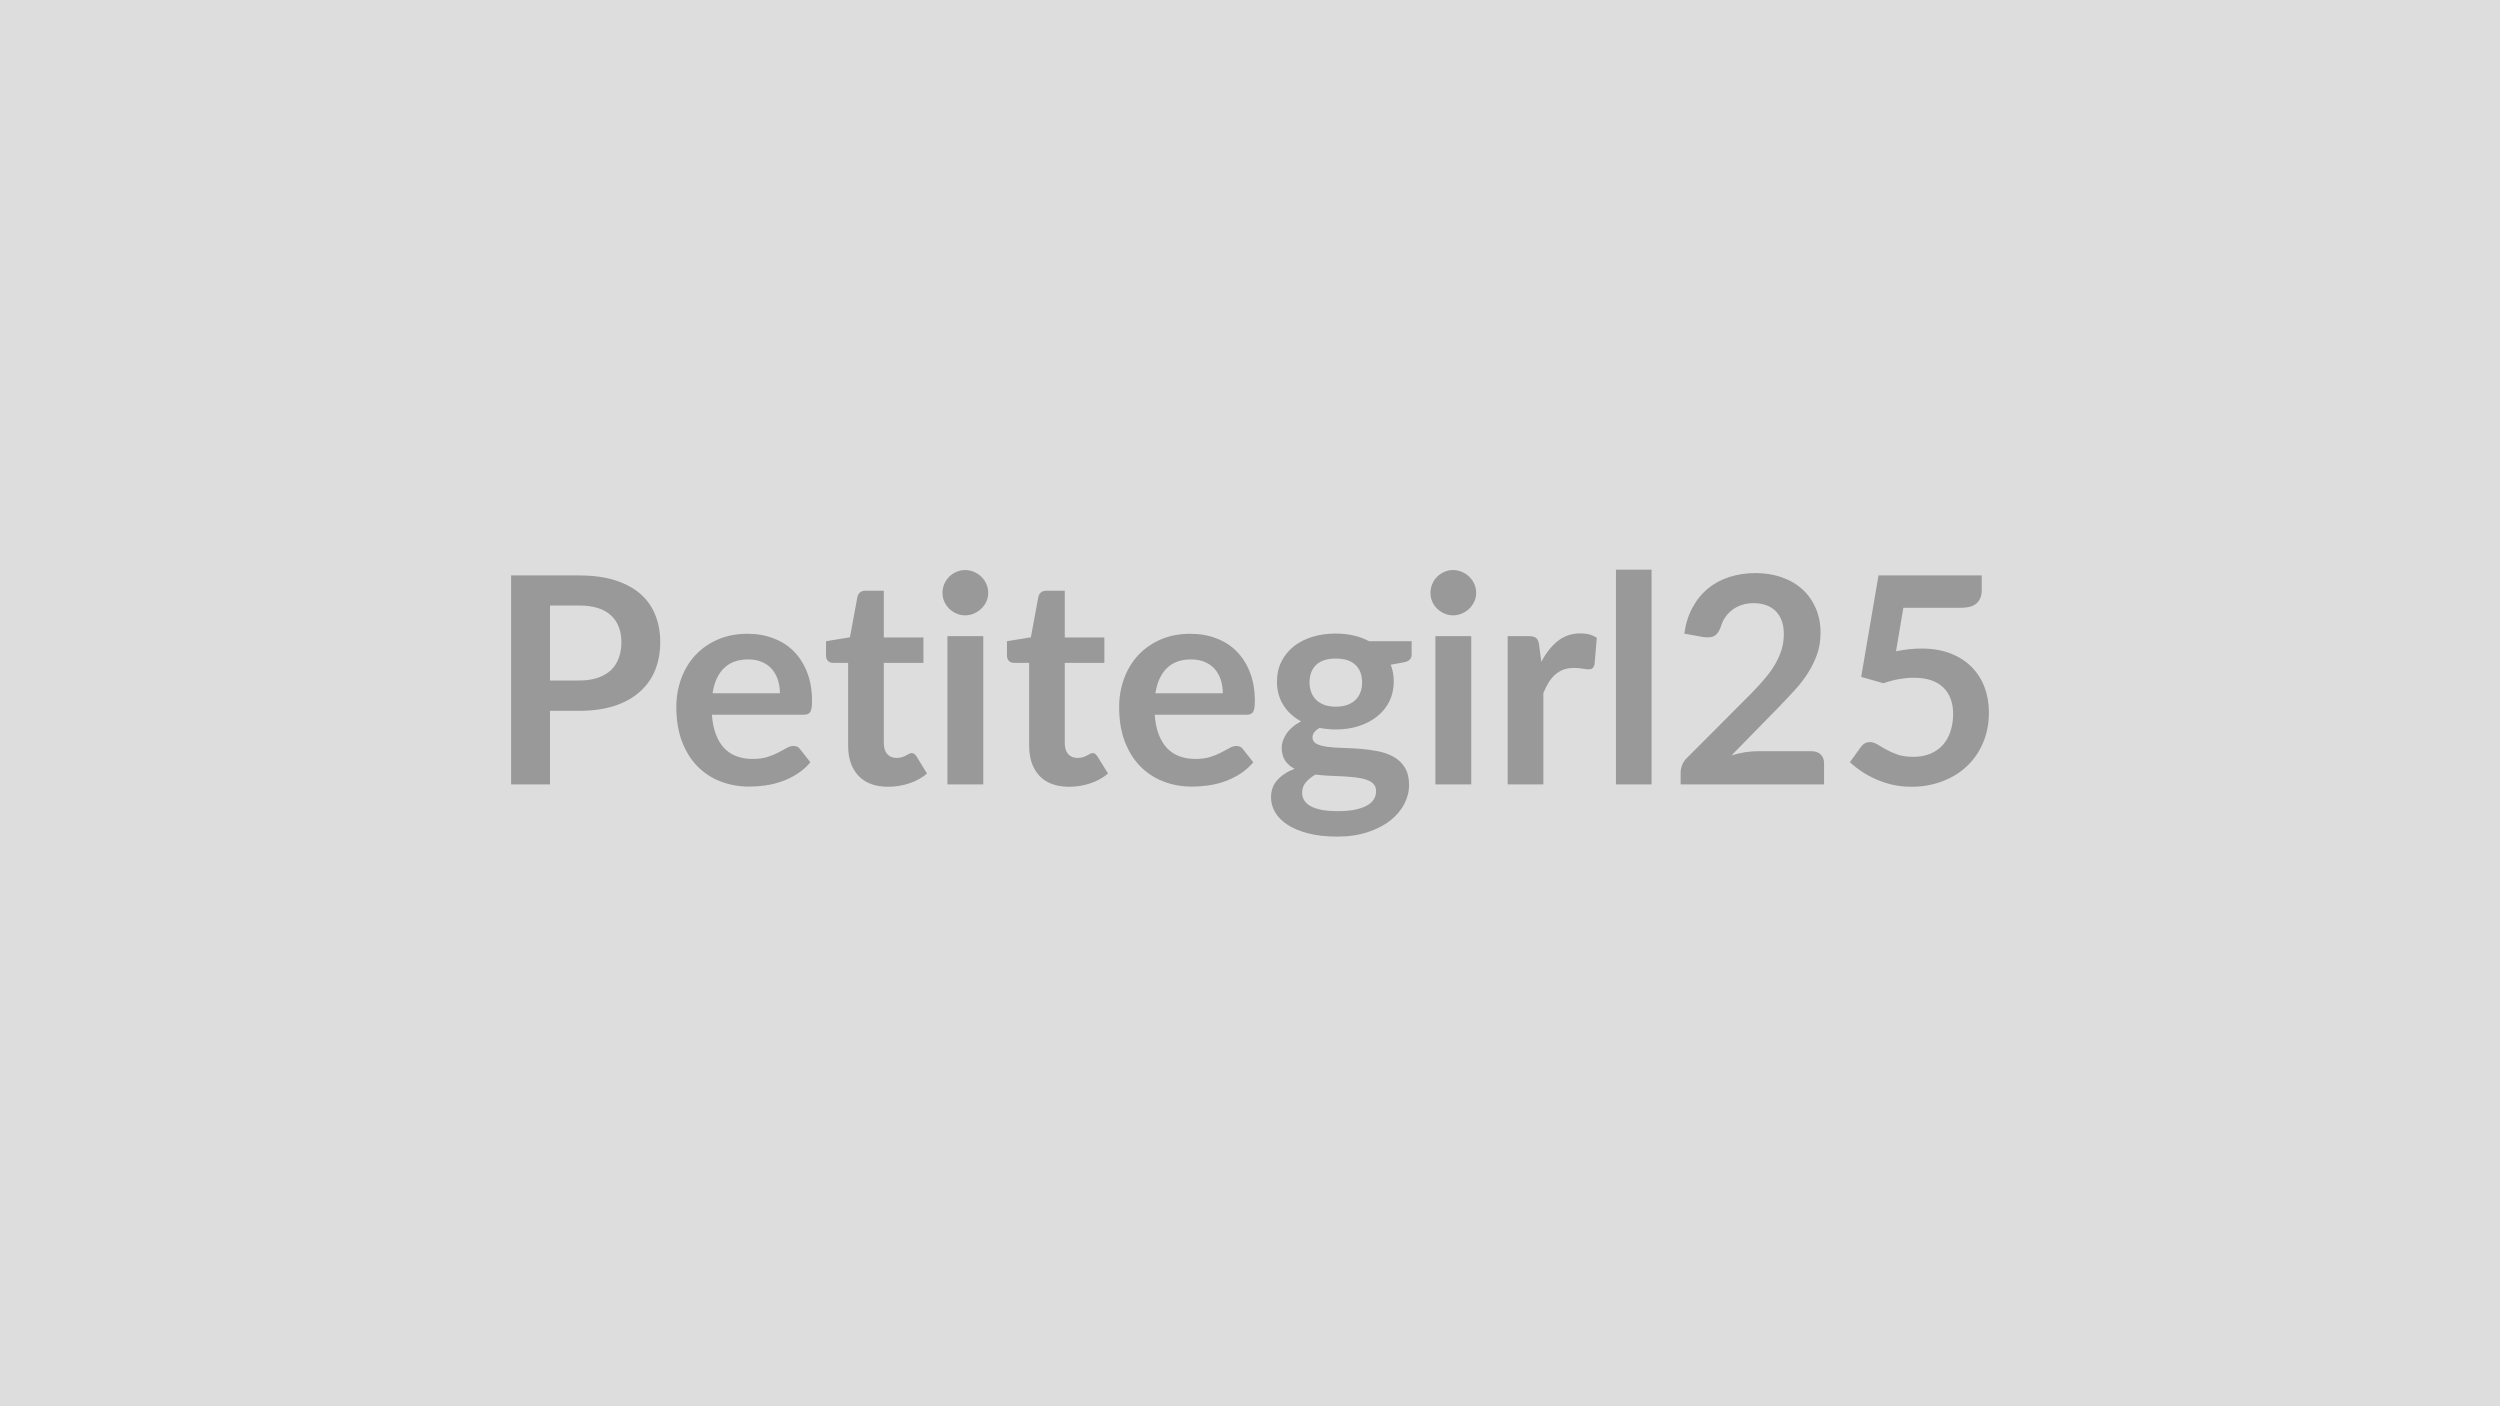
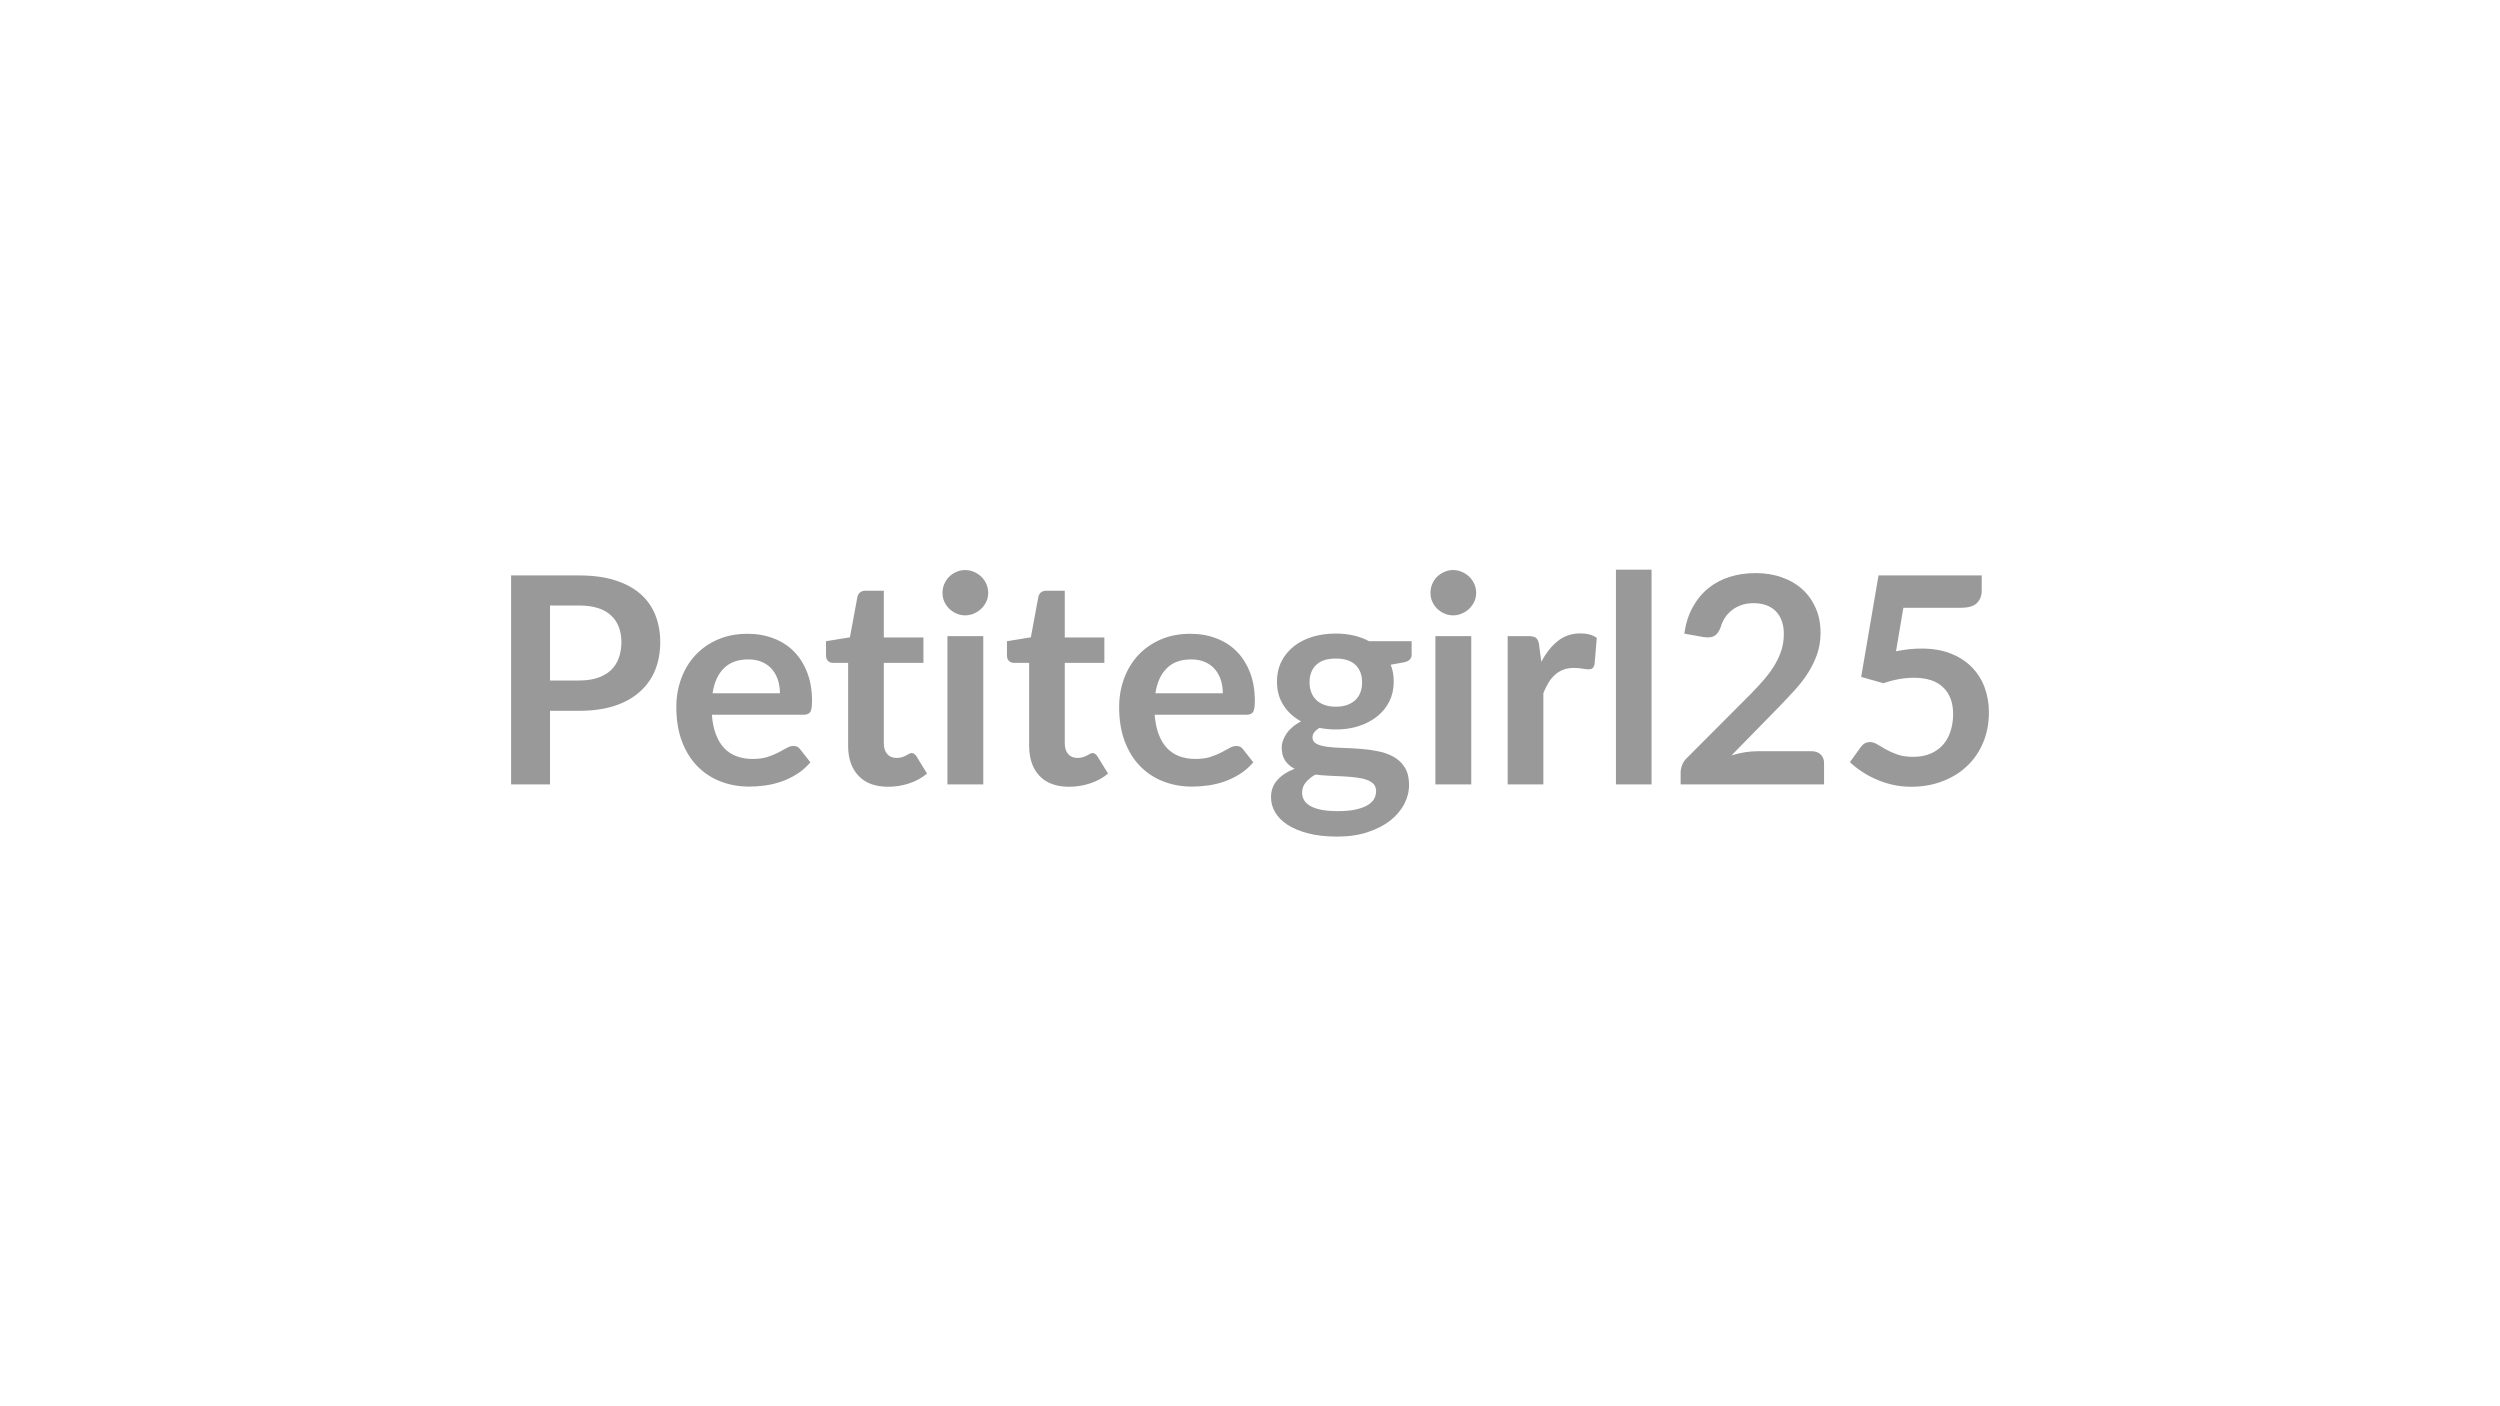
<svg xmlns="http://www.w3.org/2000/svg" width="320" height="180" viewBox="0 0 320 180">
-   <rect width="100%" height="100%" fill="#DDDDDD" />
  <path fill="#999999" d="M70.4 87.105h3.72q1.37 0 2.38-.34 1.02-.35 1.7-.98.67-.64 1-1.56.34-.91.34-2.04 0-1.08-.34-1.94-.33-.87-1-1.48-.66-.62-1.68-.94t-2.4-.32H70.4zm-4.98-13.45h8.7q2.68 0 4.64.63t3.24 1.76q1.27 1.12 1.89 2.7.62 1.57.62 3.44 0 1.94-.64 3.56-.65 1.62-1.95 2.78-1.29 1.17-3.24 1.82-1.96.64-4.56.64H70.4v9.42h-4.98zm25.79 15.08h8.62q0-.89-.25-1.68-.25-.78-.75-1.38-.5-.59-1.27-.93-.76-.34-1.78-.34-1.98 0-3.12 1.13-1.14 1.12-1.45 3.2m11.66 2.75H91.12q.11 1.46.52 2.53.4 1.06 1.07 1.76.66.69 1.58 1.03t2.03.34 1.91-.25q.81-.26 1.41-.58.6-.31 1.05-.57t.88-.26q.57 0 .85.42l1.31 1.67q-.75.89-1.7 1.49-.94.6-1.97.96-1.02.36-2.09.51-1.06.15-2.06.15-1.98 0-3.68-.66t-2.96-1.94q-1.26-1.29-1.98-3.18-.72-1.9-.72-4.4 0-1.94.63-3.65.62-1.71 1.8-2.98 1.17-1.27 2.87-2.01 1.69-.74 3.82-.74 1.79 0 3.31.58 1.52.57 2.61 1.67t1.71 2.7.62 3.66q0 1.03-.22 1.39-.23.36-.85.36m10.82 9.22q-2.48 0-3.8-1.4-1.33-1.4-1.33-3.86v-10.6h-1.94q-.37 0-.63-.24t-.26-.72v-1.81l3.06-.5.96-5.18q.09-.37.35-.58.26-.2.66-.2h2.37v5.98h5.07v3.25h-5.07v10.29q0 .89.44 1.39.43.49 1.19.49.43 0 .71-.1.29-.1.5-.21.22-.11.38-.21.17-.1.33-.1.21 0 .34.1t.28.3l1.36 2.22q-.99.84-2.29 1.26-1.29.43-2.68.43m7.58-19.28h4.59v18.98h-4.59zm5.22-5.53q0 .59-.24 1.11t-.64.9q-.4.39-.93.62-.54.24-1.15.24-.59 0-1.12-.24-.53-.23-.92-.62-.38-.38-.62-.9-.23-.52-.23-1.11 0-.61.23-1.15.24-.54.62-.92.39-.39.92-.62.53-.24 1.12-.24.61 0 1.15.24.53.23.93.62.4.38.64.92t.24 1.15m10.36 24.81q-2.48 0-3.8-1.4t-1.32-3.86v-10.6h-1.95q-.37 0-.63-.24t-.26-.72v-1.81l3.06-.5.96-5.18q.09-.37.35-.58.26-.2.67-.2h2.36v5.98h5.07v3.25h-5.07v10.29q0 .89.44 1.39.43.49 1.19.49.43 0 .71-.1.29-.1.5-.21.22-.11.38-.21.17-.1.34-.1.2 0 .33.1t.28.3l1.37 2.22q-1 .84-2.3 1.26-1.29.43-2.68.43m11.04-11.97h8.63q0-.89-.25-1.68-.25-.78-.75-1.38-.5-.59-1.27-.93t-1.79-.34q-1.98 0-3.11 1.13-1.14 1.12-1.46 3.2m11.66 2.75H147.8q.11 1.46.52 2.53.41 1.06 1.07 1.76.67.69 1.58 1.03.92.34 2.03.34t1.91-.25q.81-.26 1.41-.58.6-.31 1.06-.57.45-.26.87-.26.58 0 .86.42l1.31 1.67q-.76.89-1.7 1.49-.95.6-1.97.96-1.03.36-2.09.51-1.07.15-2.07.15-1.98 0-3.68-.66t-2.96-1.94q-1.26-1.29-1.98-3.18-.72-1.9-.72-4.4 0-1.94.63-3.65t1.8-2.98q1.18-1.27 2.87-2.01t3.82-.74q1.8 0 3.31.58 1.52.57 2.61 1.67t1.71 2.7.62 3.66q0 1.03-.22 1.39t-.85.36m11.43-1.03q.85 0 1.48-.23.63-.24 1.05-.64.41-.41.63-.98.21-.58.21-1.26 0-1.41-.84-2.23t-2.53-.82q-1.68 0-2.52.82t-.84 2.23q0 .67.21 1.24t.63.99q.41.41 1.05.65.64.23 1.47.23m5.16 10.8q0-.55-.33-.91-.33-.35-.91-.54-.57-.2-1.34-.29-.76-.09-1.63-.14-.86-.04-1.77-.08-.92-.04-1.79-.15-.75.43-1.23 1-.47.57-.47 1.33 0 .5.25.94.25.43.8.75.54.31 1.41.49.87.17 2.13.17 1.28 0 2.2-.19.93-.2 1.53-.54t.88-.81q.27-.47.27-1.03m-.9-19.18h5.45v1.7q0 .81-.98 1l-1.7.31q.39.98.39 2.15 0 1.4-.56 2.54-.57 1.14-1.57 1.93-1 .8-2.36 1.24-1.36.43-2.93.43-.55 0-1.07-.06-.52-.05-1.02-.14-.89.53-.89 1.2 0 .57.53.84t1.4.38 1.98.14 2.27.12q1.17.09 2.28.32t1.98.73 1.39 1.36q.53.86.53 2.21 0 1.26-.62 2.45-.62 1.18-1.79 2.11-1.18.92-2.89 1.48-1.71.57-3.89.57-2.15 0-3.74-.42-1.59-.41-2.65-1.11-1.05-.69-1.57-1.6-.52-.9-.52-1.89 0-1.33.81-2.22.8-.9 2.21-1.44-.76-.39-1.2-1.03-.45-.65-.45-1.71 0-.42.16-.87.16-.46.46-.9.31-.45.77-.84.46-.4 1.09-.72-1.44-.77-2.26-2.07-.83-1.29-.83-3.03 0-1.41.57-2.55.56-1.13 1.57-1.94 1.01-.8 2.39-1.23 1.37-.42 3-.42 1.22 0 2.3.25 1.07.25 1.96.73m8.49-.65h4.59v18.98h-4.59zm5.22-5.53q0 .59-.24 1.11-.25.52-.64.9-.4.39-.94.62-.53.24-1.14.24-.6 0-1.12-.24-.53-.23-.92-.62-.39-.38-.62-.9t-.23-1.11q0-.61.23-1.15t.62-.92q.39-.39.92-.62.52-.24 1.12-.24.61 0 1.14.24.54.23.94.62.39.38.64.92.24.54.24 1.15m8.06 6.68.28 2.14q.89-1.7 2.11-2.67t2.88-.97q1.32 0 2.11.57l-.29 3.42q-.1.34-.27.48-.18.13-.47.13-.28 0-.83-.09-.54-.09-1.06-.09-.76 0-1.35.22t-1.06.64q-.48.42-.84 1.01t-.67 1.35v11.69h-4.57v-18.98h2.68q.7 0 .98.25t.37.9m9.83-9.66h4.56v27.49h-4.56zM225 96.155h6.87q.74 0 1.17.41.44.42.44 1.1v2.74h-18.36v-1.52q0-.46.2-.97.19-.51.62-.91l8.12-8.14q1.02-1.04 1.82-1.98.81-.95 1.34-1.87.54-.93.83-1.88.28-.95.28-2.01 0-.96-.28-1.69-.27-.73-.78-1.23t-1.22-.75-1.6-.25q-.82 0-1.51.23t-1.23.65-.91.97q-.37.56-.55 1.22-.32.85-.82 1.13t-1.44.13l-2.4-.43q.27-1.92 1.07-3.37.79-1.45 1.99-2.43 1.19-.97 2.74-1.46 1.54-.49 3.32-.49 1.85 0 3.38.55 1.54.54 2.63 1.54t1.7 2.41q.61 1.4.61 3.12 0 1.48-.43 2.74-.44 1.26-1.17 2.41t-1.71 2.22-2.05 2.18l-6.03 6.16q.86-.26 1.72-.4.87-.13 1.64-.13m18.63-18.36-.94 5.57q.89-.18 1.7-.27.81-.08 1.57-.08 2.11 0 3.72.63t2.7 1.74 1.65 2.6q.55 1.49.55 3.21 0 2.12-.75 3.88-.74 1.76-2.08 3.01-1.33 1.25-3.15 1.93-1.82.69-3.97.69-1.26 0-2.39-.26-1.12-.26-2.11-.7-.99-.43-1.84-1-.84-.56-1.5-1.19l1.4-1.94q.45-.63 1.17-.63.46 0 .94.3.48.29 1.1.64t1.46.65q.85.3 2.03.3 1.26 0 2.22-.41t1.6-1.14.96-1.74q.33-1.01.33-2.19 0-2.18-1.27-3.41t-3.75-1.23q-1.9 0-3.9.7l-2.85-.81 2.22-12.99h13.21v1.94q0 .98-.61 1.59t-2.07.61z" />
</svg>